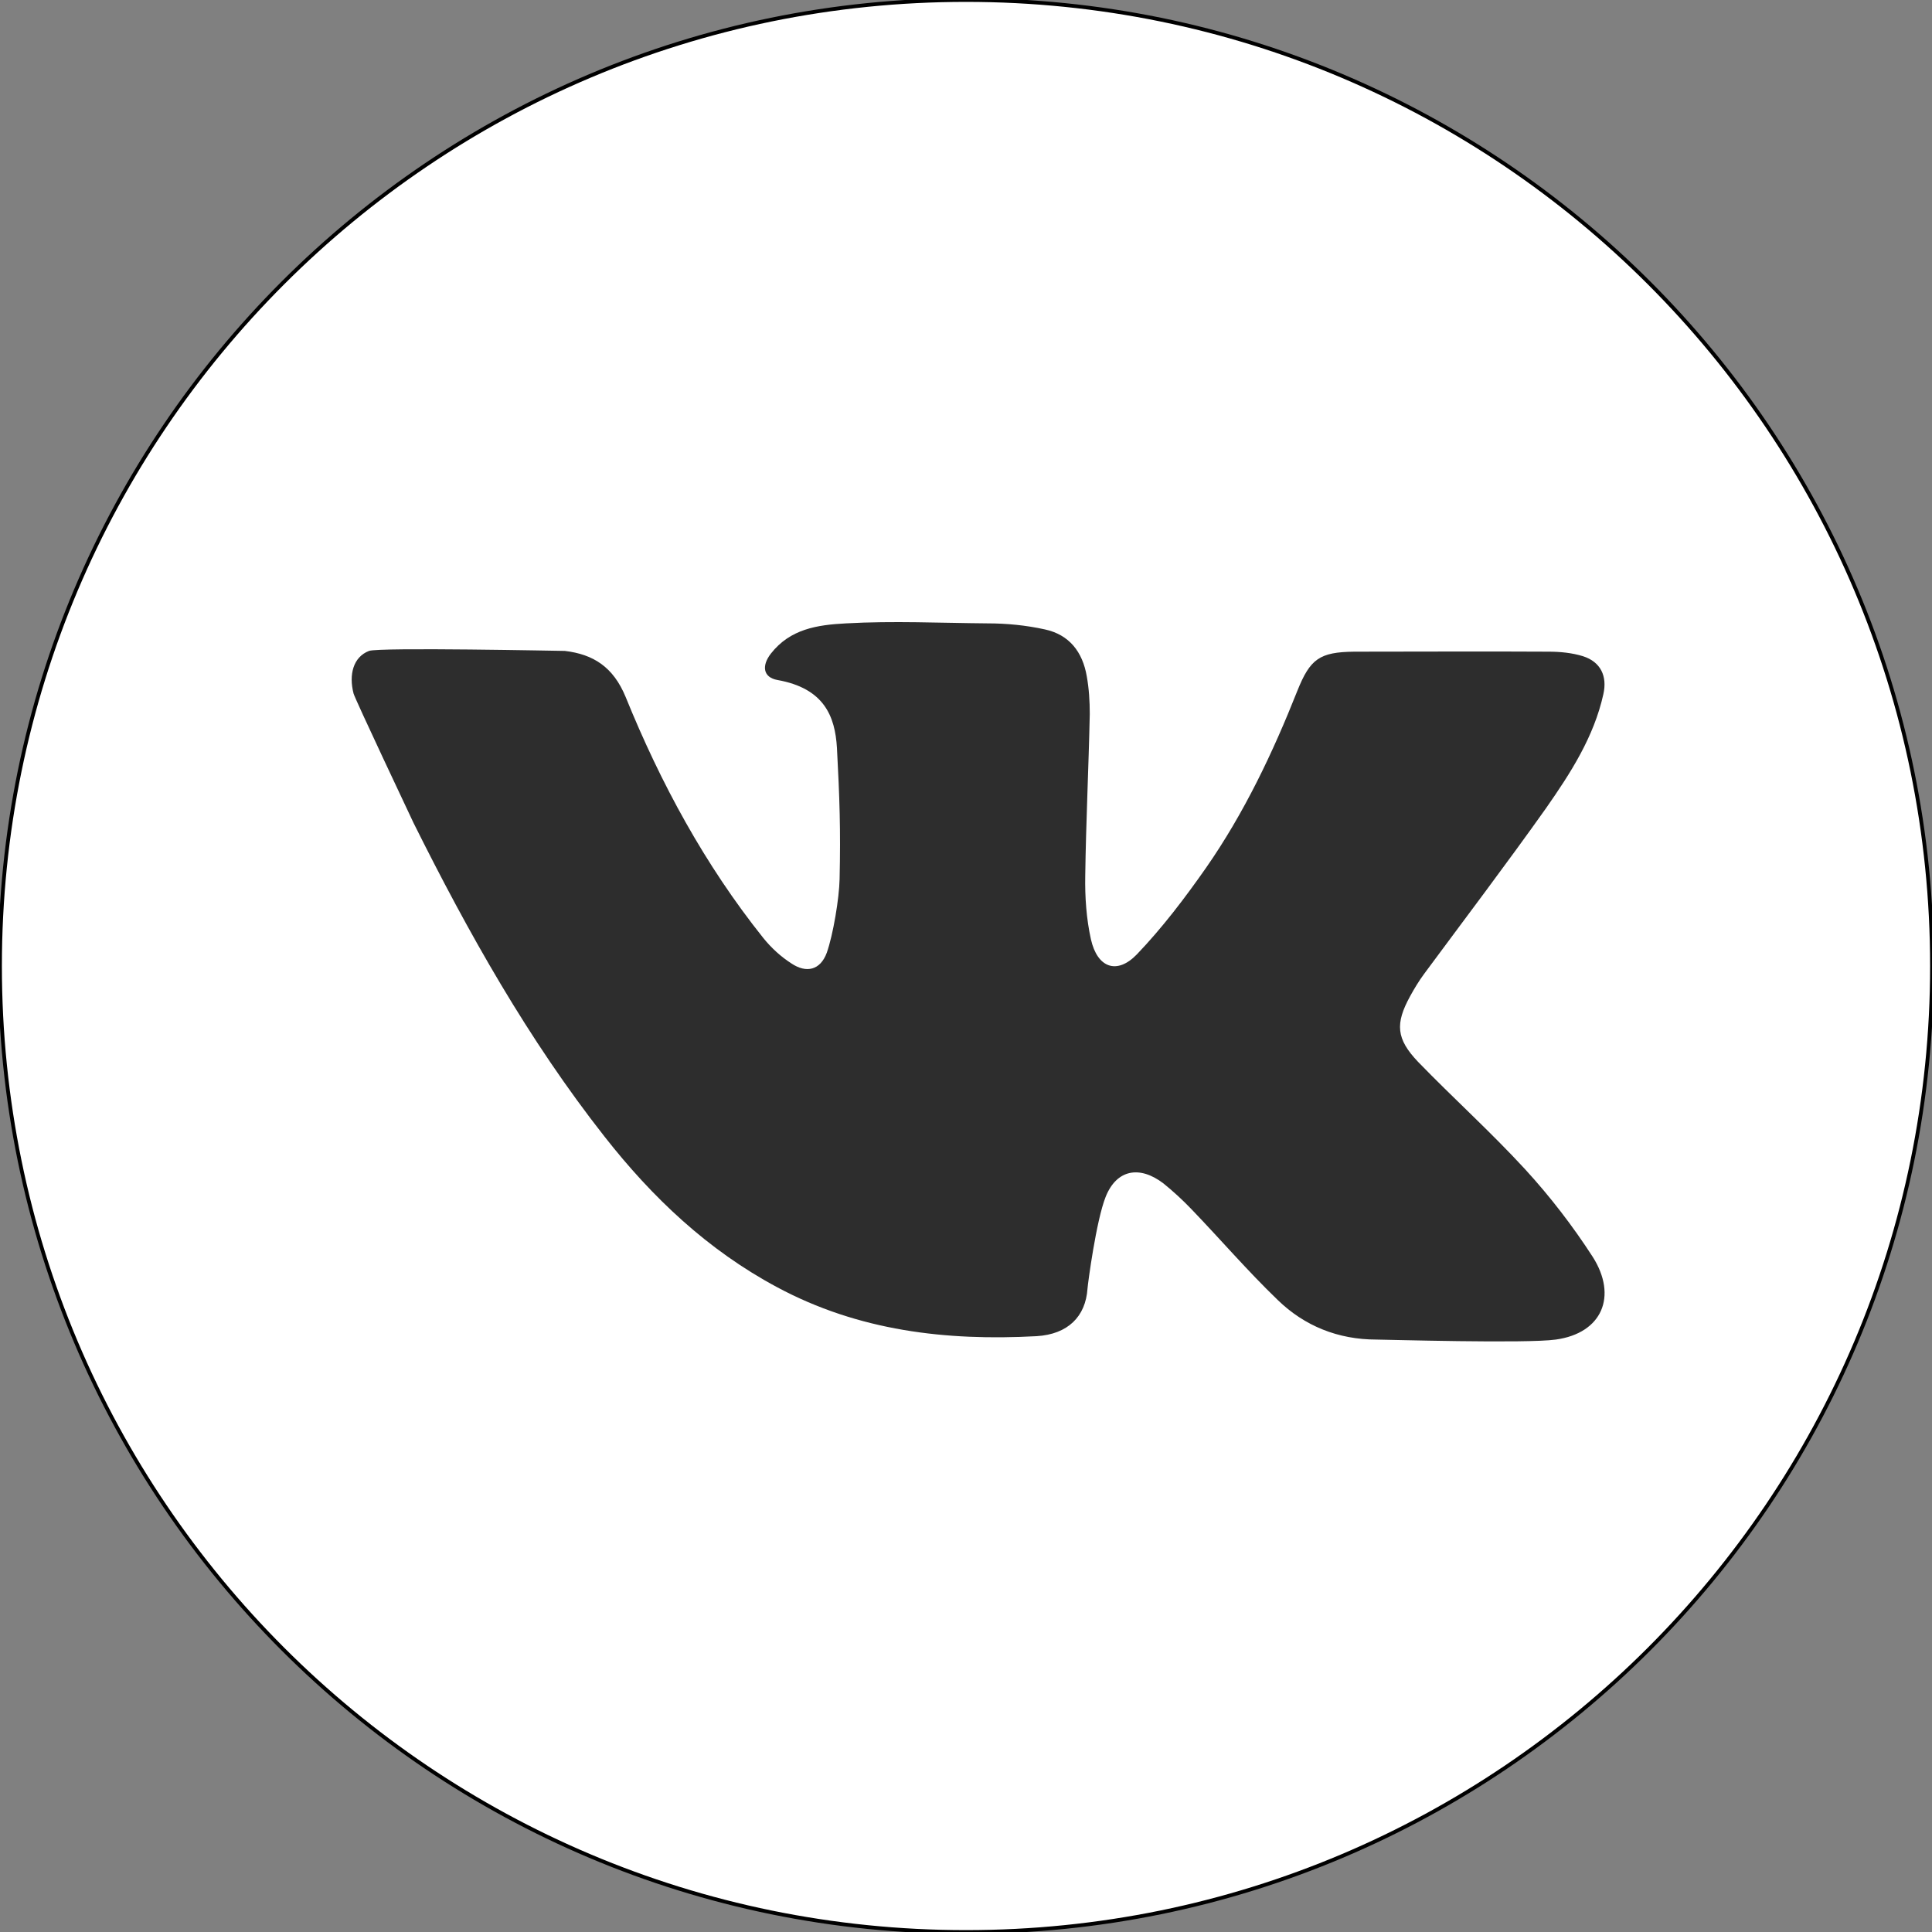
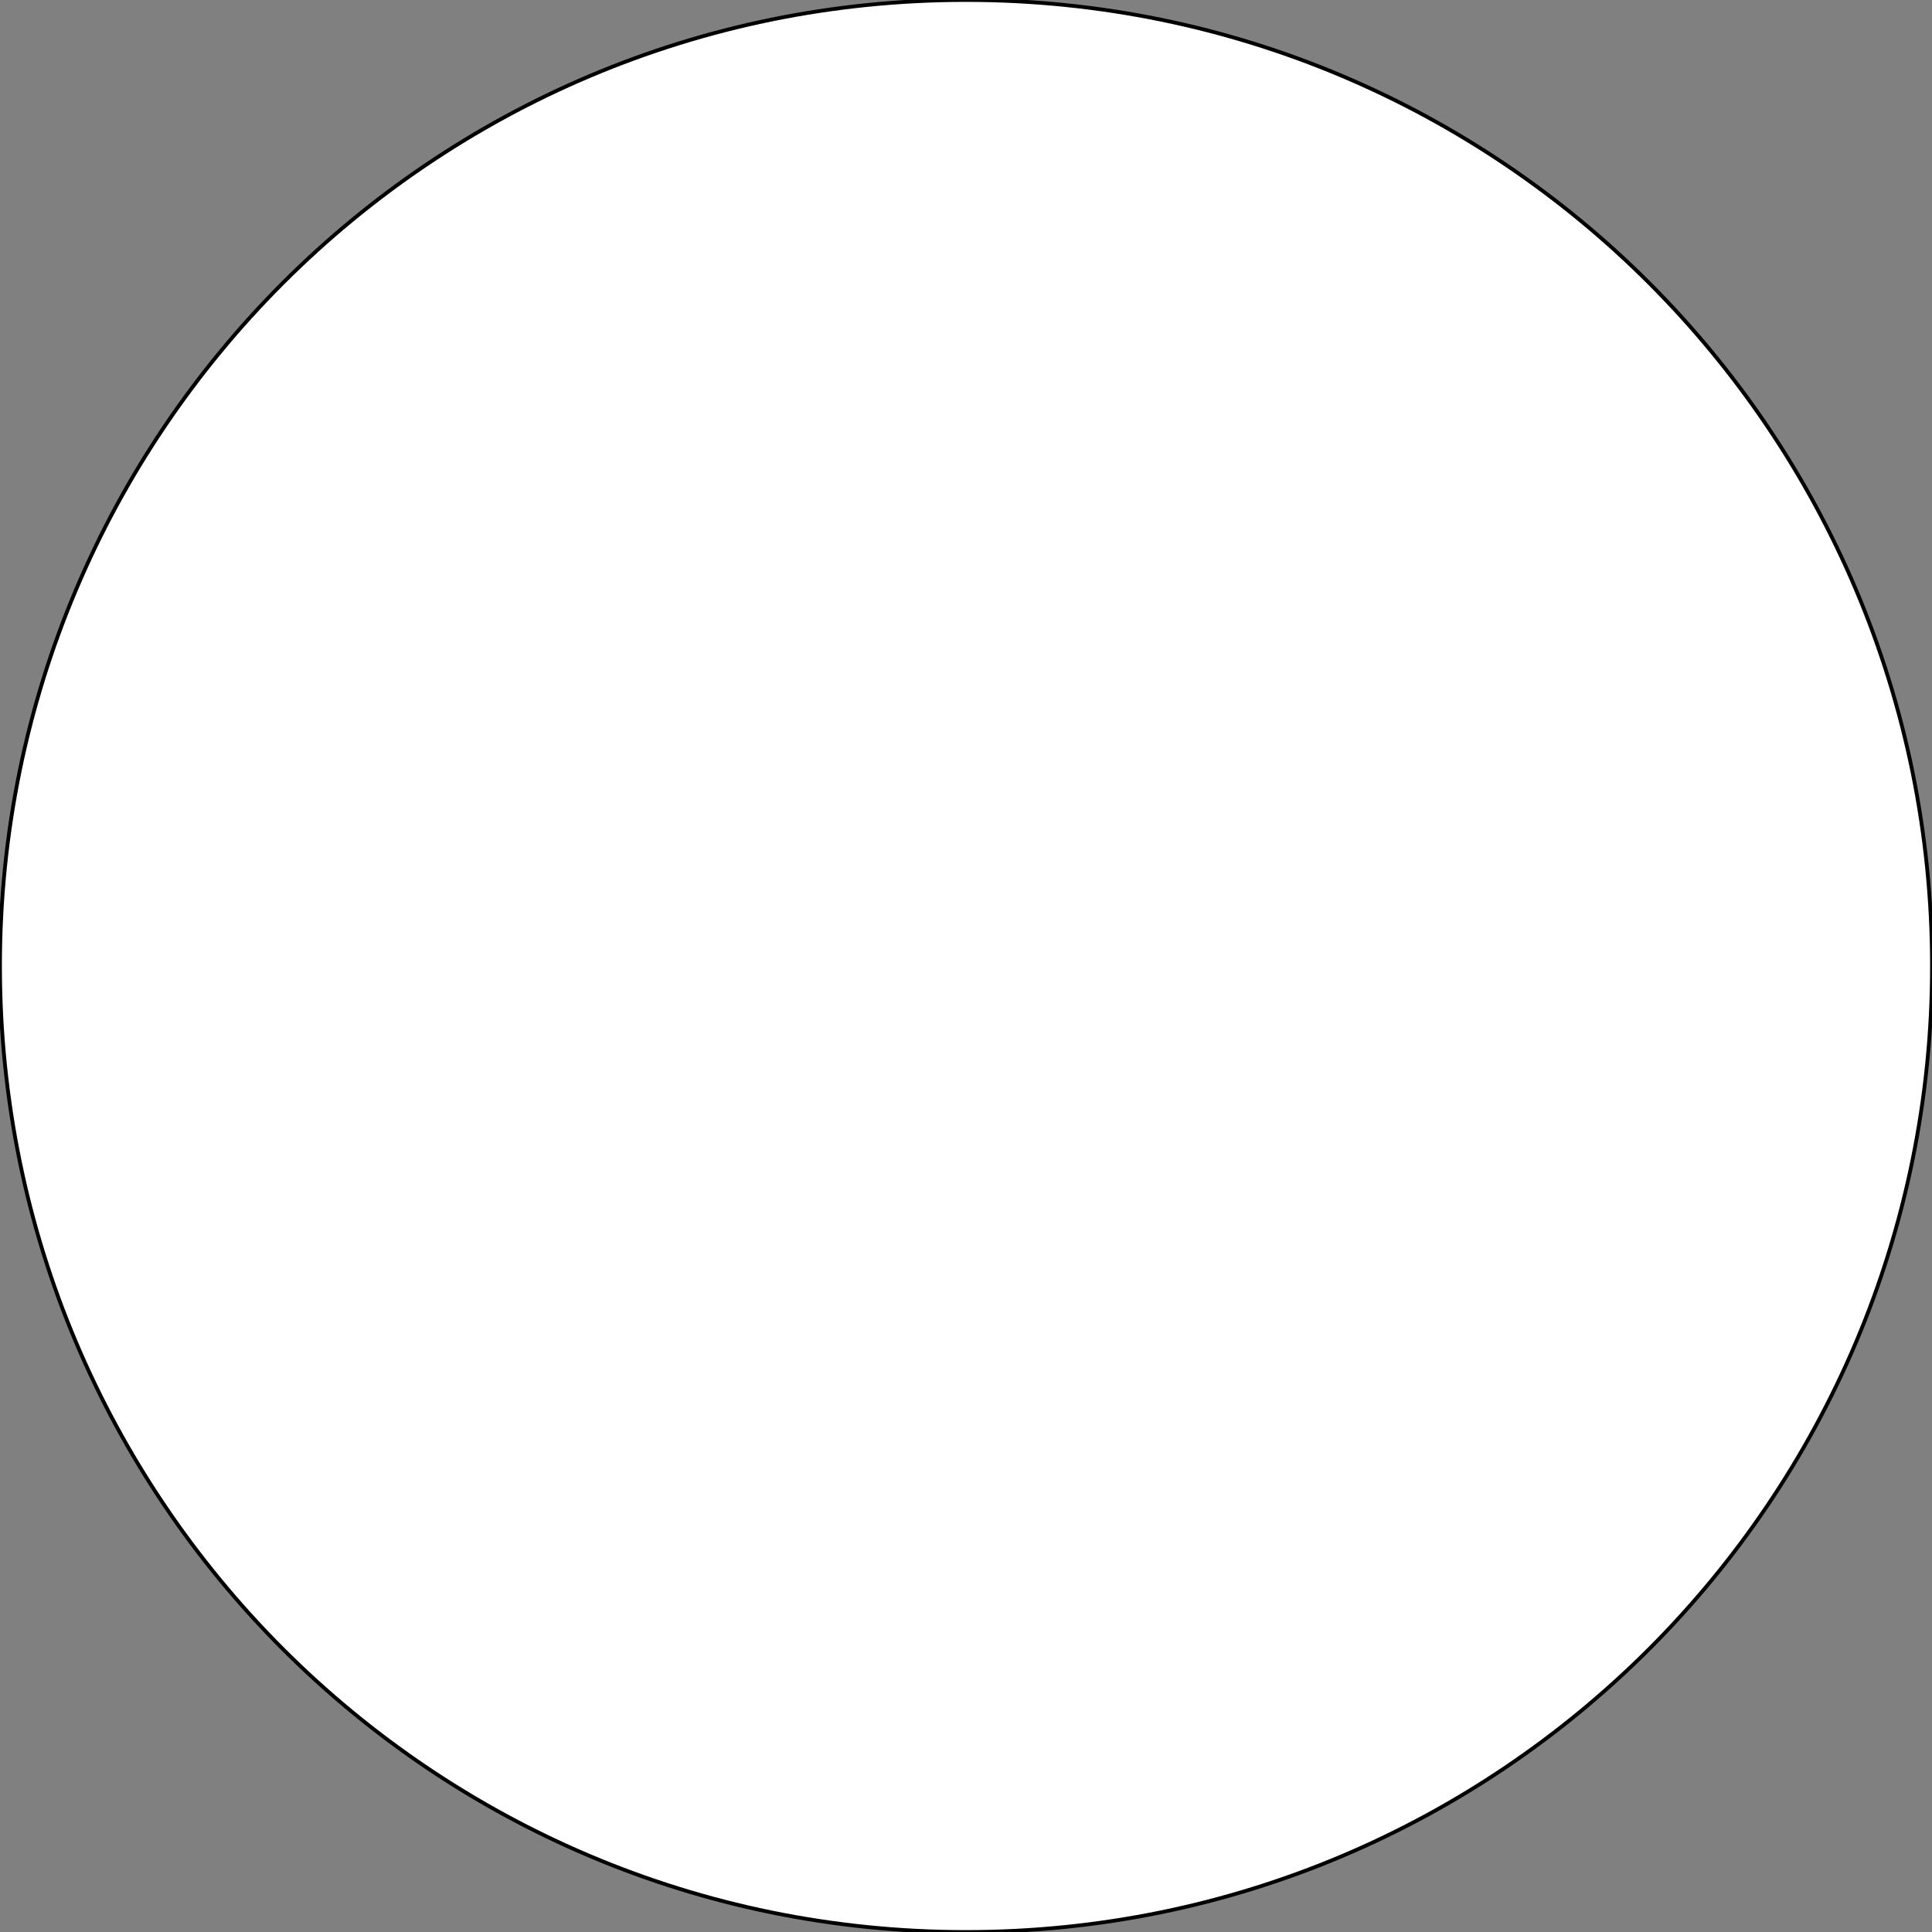
<svg xmlns="http://www.w3.org/2000/svg" id="Layer_1" x="0px" y="0px" viewBox="0 0 512 512" style="enable-background:new 0 0 512 512;" xml:space="preserve">
  <rect x="0" y="0" width="512" height="512" fill="#808080" stroke="none" />
  <style type="text/css"> .st0{fill:#FFFFFF;stroke:#000000;stroke-miterlimit:10;} .st1{fill:#2D2D2D;} </style>
  <path class="st0" d="M256,512L256,512C114.6,512,0,397.4,0,256v0C0,114.6,114.6,0,256,0h0c141.4,0,256,114.6,256,256v0 C512,397.4,397.4,512,256,512z" />
-   <path class="st1" d="M165.8,184.7c9.3,22.9,21,44.5,36.5,63.9c2.1,2.6,4.6,4.9,7.4,6.7c4,2.7,7.7,1.8,9.4-2.8 c1.7-4.8,3.3-14.5,3.4-19.5c0.3-13.1,0-21.7-0.7-34.8c-0.5-8.4-3.4-15.8-15.8-18c-3.8-0.7-4.2-3.8-1.7-7c5.1-6.5,12.2-7.6,19.9-8 c12.5-0.7,25-0.1,37.5,0c5.1,0,10.2,0.5,15.2,1.6c6.5,1.4,10,6,11.1,12.4c0.6,3.3,0.8,6.7,0.8,10c-0.3,14.3-1,28.6-1.2,42.9 c-0.1,5.6,0.3,11.4,1.5,16.8c1.7,7.6,6.9,9.5,12.2,4c6.7-7,12.7-14.9,18.3-22.9c10.1-14.5,17.7-30.5,24.2-46.9 c3.4-8.5,5.9-10.3,15.1-10.4c17.2,0,34.3-0.1,51.5,0c3,0,6.2,0.3,9.1,1.2c4.7,1.5,6.5,5.3,5.4,10.1c-2.5,11.3-8.7,20.9-15.2,30.2 c-10.5,14.8-21.5,29.3-32.3,43.9c-1.4,1.9-2.6,3.9-3.7,5.9c-4,7.3-3.7,11.3,2.1,17.4c9.3,9.6,19.3,18.6,28.4,28.5 c6.6,7.2,12.6,15,17.9,23.2c6.6,10.4,2.5,20.2-9.8,21.9c-7.7,1.1-45.5,0-47.5,0c-10.2,0-19.1-3.6-26.2-10.5 c-8-7.7-15.2-16.1-22.9-24.1c-2.3-2.4-4.8-4.7-7.4-6.8c-6.3-4.8-12.4-3.7-15.3,3.6c-2.5,6.3-4.7,22.9-4.8,24.3 c-0.5,7.4-5.2,12.1-13.5,12.6c-24,1.3-47.2-1.4-68.8-13c-18.3-9.8-33-23.7-45.7-39.9c-20.2-25.7-36.1-54-50.6-83.1 c-0.7-1.5-15.5-32.8-15.9-34.3c-1.3-5-0.1-9.7,4.1-11.3c2.6-1,51.1,0,51.9,0C157.2,173.4,162.5,176.7,165.8,184.7L165.8,184.7z M165.8,184.7" />
</svg>